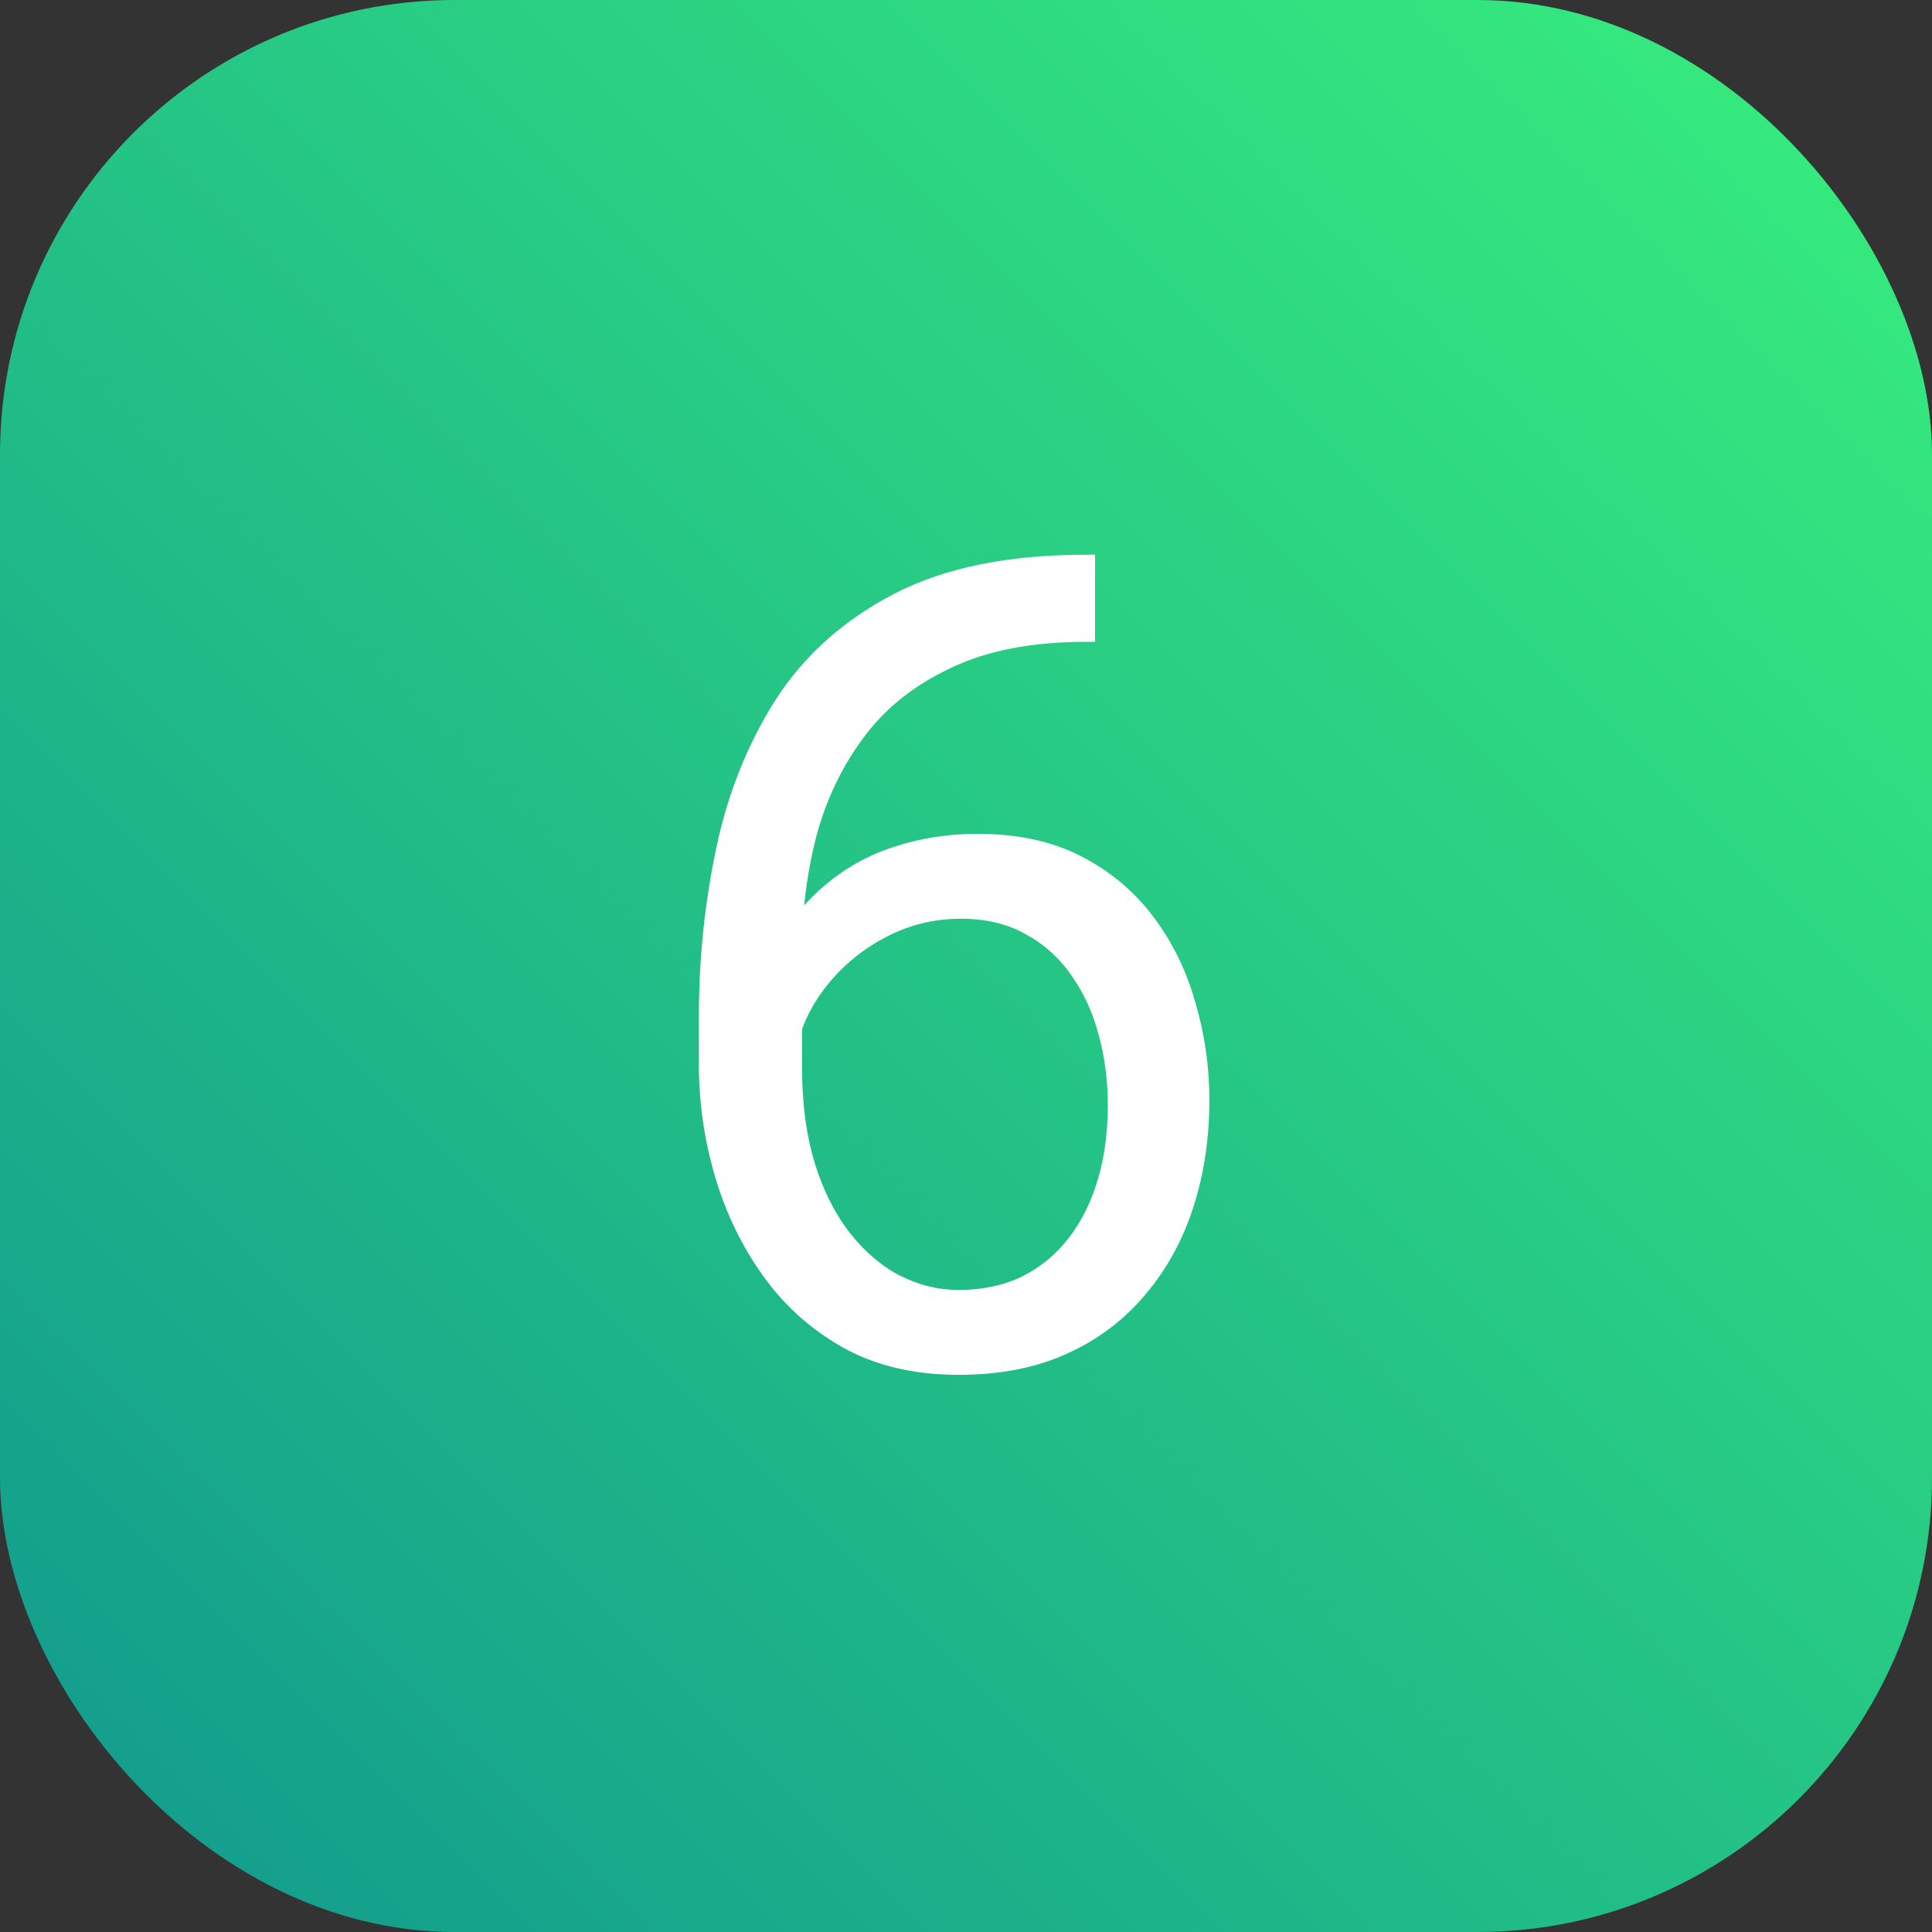
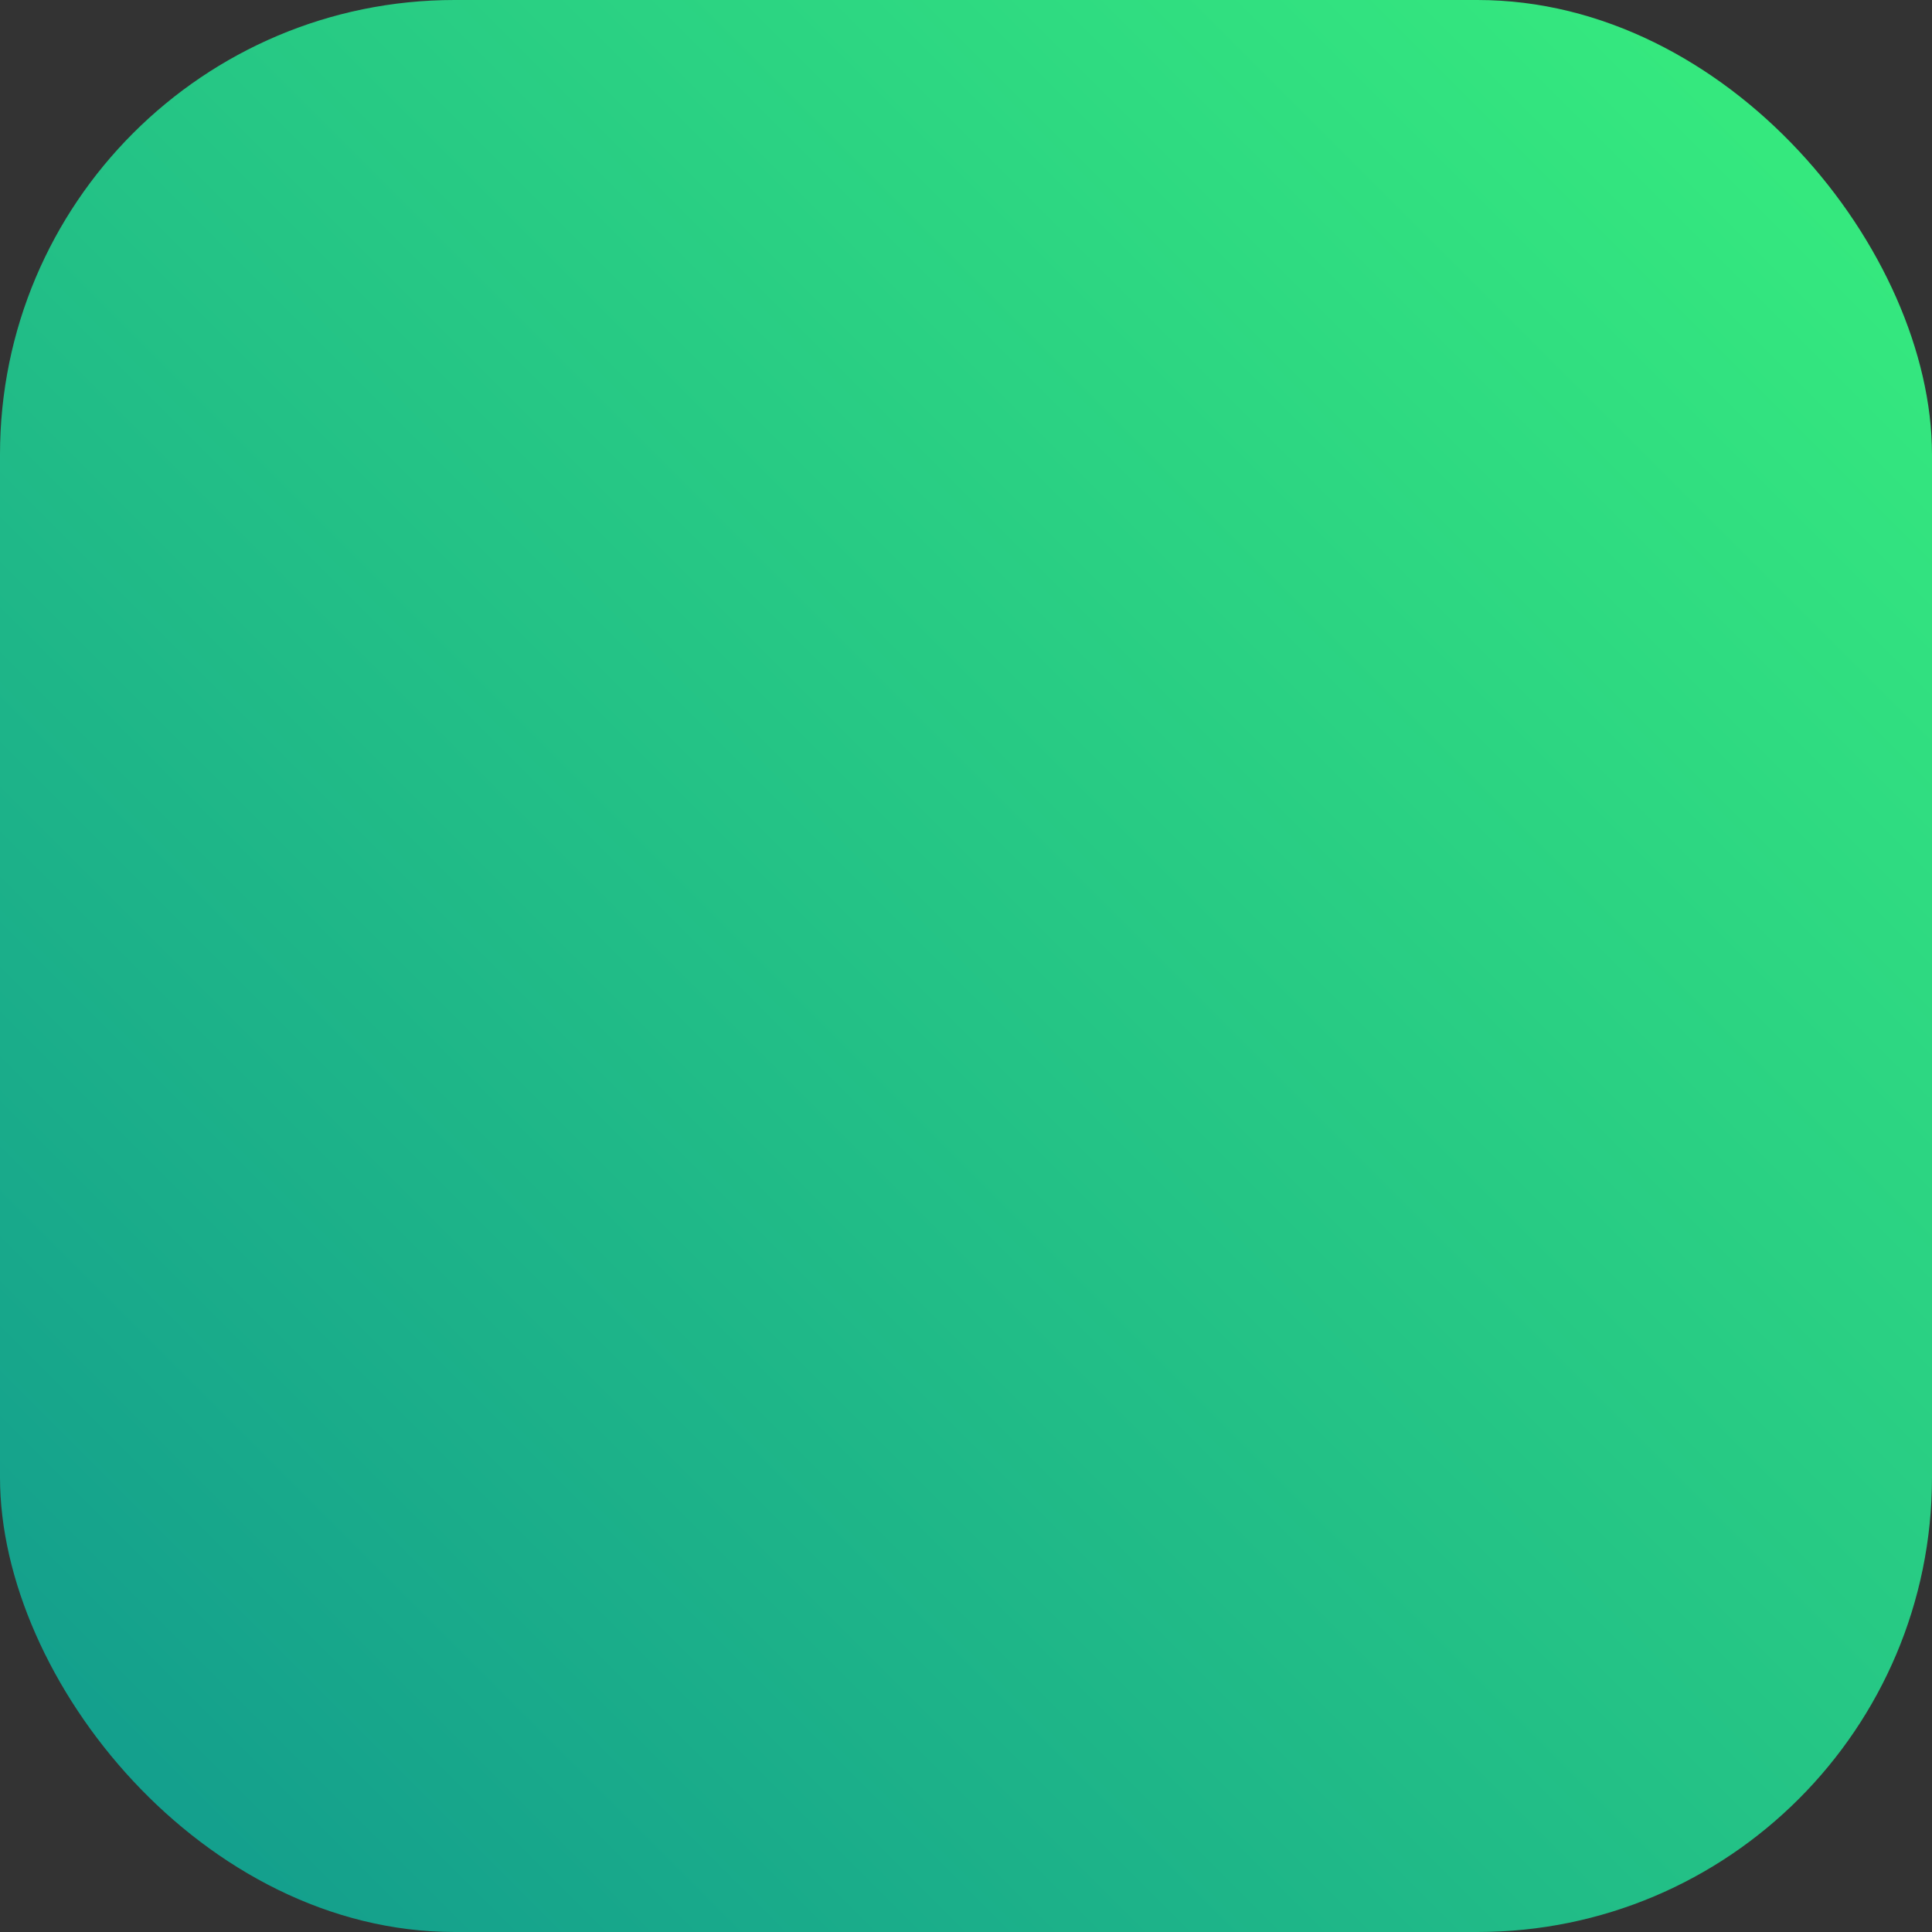
<svg xmlns="http://www.w3.org/2000/svg" width="34" height="34" viewBox="0 0 34 34" fill="none">
  <rect x="0" y="0" width="34" height="34" fill="#333333" stroke="none" />
  <rect width="34" height="34" rx="8" fill="url(#paint0_linear_1277_3884)" />
-   <path d="M19.115 9.762H19.271V11.295H19.115C18.158 11.295 17.357 11.451 16.713 11.764C16.068 12.07 15.557 12.483 15.18 13.004C14.802 13.518 14.529 14.098 14.359 14.742C14.197 15.387 14.115 16.041 14.115 16.705V18.795C14.115 19.426 14.19 19.986 14.34 20.475C14.49 20.956 14.695 21.363 14.955 21.695C15.216 22.027 15.508 22.278 15.834 22.447C16.166 22.616 16.511 22.701 16.869 22.701C17.286 22.701 17.657 22.623 17.982 22.467C18.308 22.304 18.581 22.079 18.803 21.793C19.031 21.5 19.203 21.155 19.32 20.758C19.438 20.361 19.496 19.924 19.496 19.449C19.496 19.026 19.444 18.619 19.34 18.229C19.236 17.831 19.076 17.48 18.861 17.174C18.646 16.861 18.376 16.617 18.051 16.441C17.732 16.259 17.351 16.168 16.908 16.168C16.407 16.168 15.938 16.292 15.502 16.539C15.072 16.78 14.717 17.099 14.438 17.496C14.164 17.887 14.008 18.313 13.969 18.775L13.012 18.766C13.103 18.037 13.272 17.415 13.52 16.9C13.773 16.38 14.086 15.956 14.457 15.631C14.835 15.299 15.255 15.058 15.717 14.908C16.186 14.752 16.68 14.674 17.201 14.674C17.911 14.674 18.523 14.807 19.037 15.074C19.551 15.341 19.975 15.699 20.307 16.148C20.639 16.591 20.883 17.092 21.039 17.652C21.202 18.206 21.283 18.775 21.283 19.361C21.283 20.032 21.189 20.66 21 21.246C20.811 21.832 20.528 22.346 20.15 22.789C19.779 23.232 19.32 23.577 18.773 23.824C18.227 24.072 17.592 24.195 16.869 24.195C16.101 24.195 15.43 24.039 14.857 23.727C14.284 23.408 13.809 22.984 13.432 22.457C13.054 21.93 12.771 21.344 12.582 20.699C12.393 20.055 12.299 19.4 12.299 18.736V17.887C12.299 16.884 12.4 15.901 12.602 14.938C12.803 13.974 13.152 13.102 13.646 12.32C14.148 11.539 14.841 10.917 15.727 10.455C16.612 9.993 17.741 9.762 19.115 9.762Z" fill="white" />
  <defs>
    <linearGradient id="paint0_linear_1277_3884" x1="0" y1="34" x2="34" y2="0" gradientUnits="userSpaceOnUse">
      <stop stop-color="#11998E" />
      <stop offset="1" stop-color="#38EF7D" />
    </linearGradient>
  </defs>
</svg>